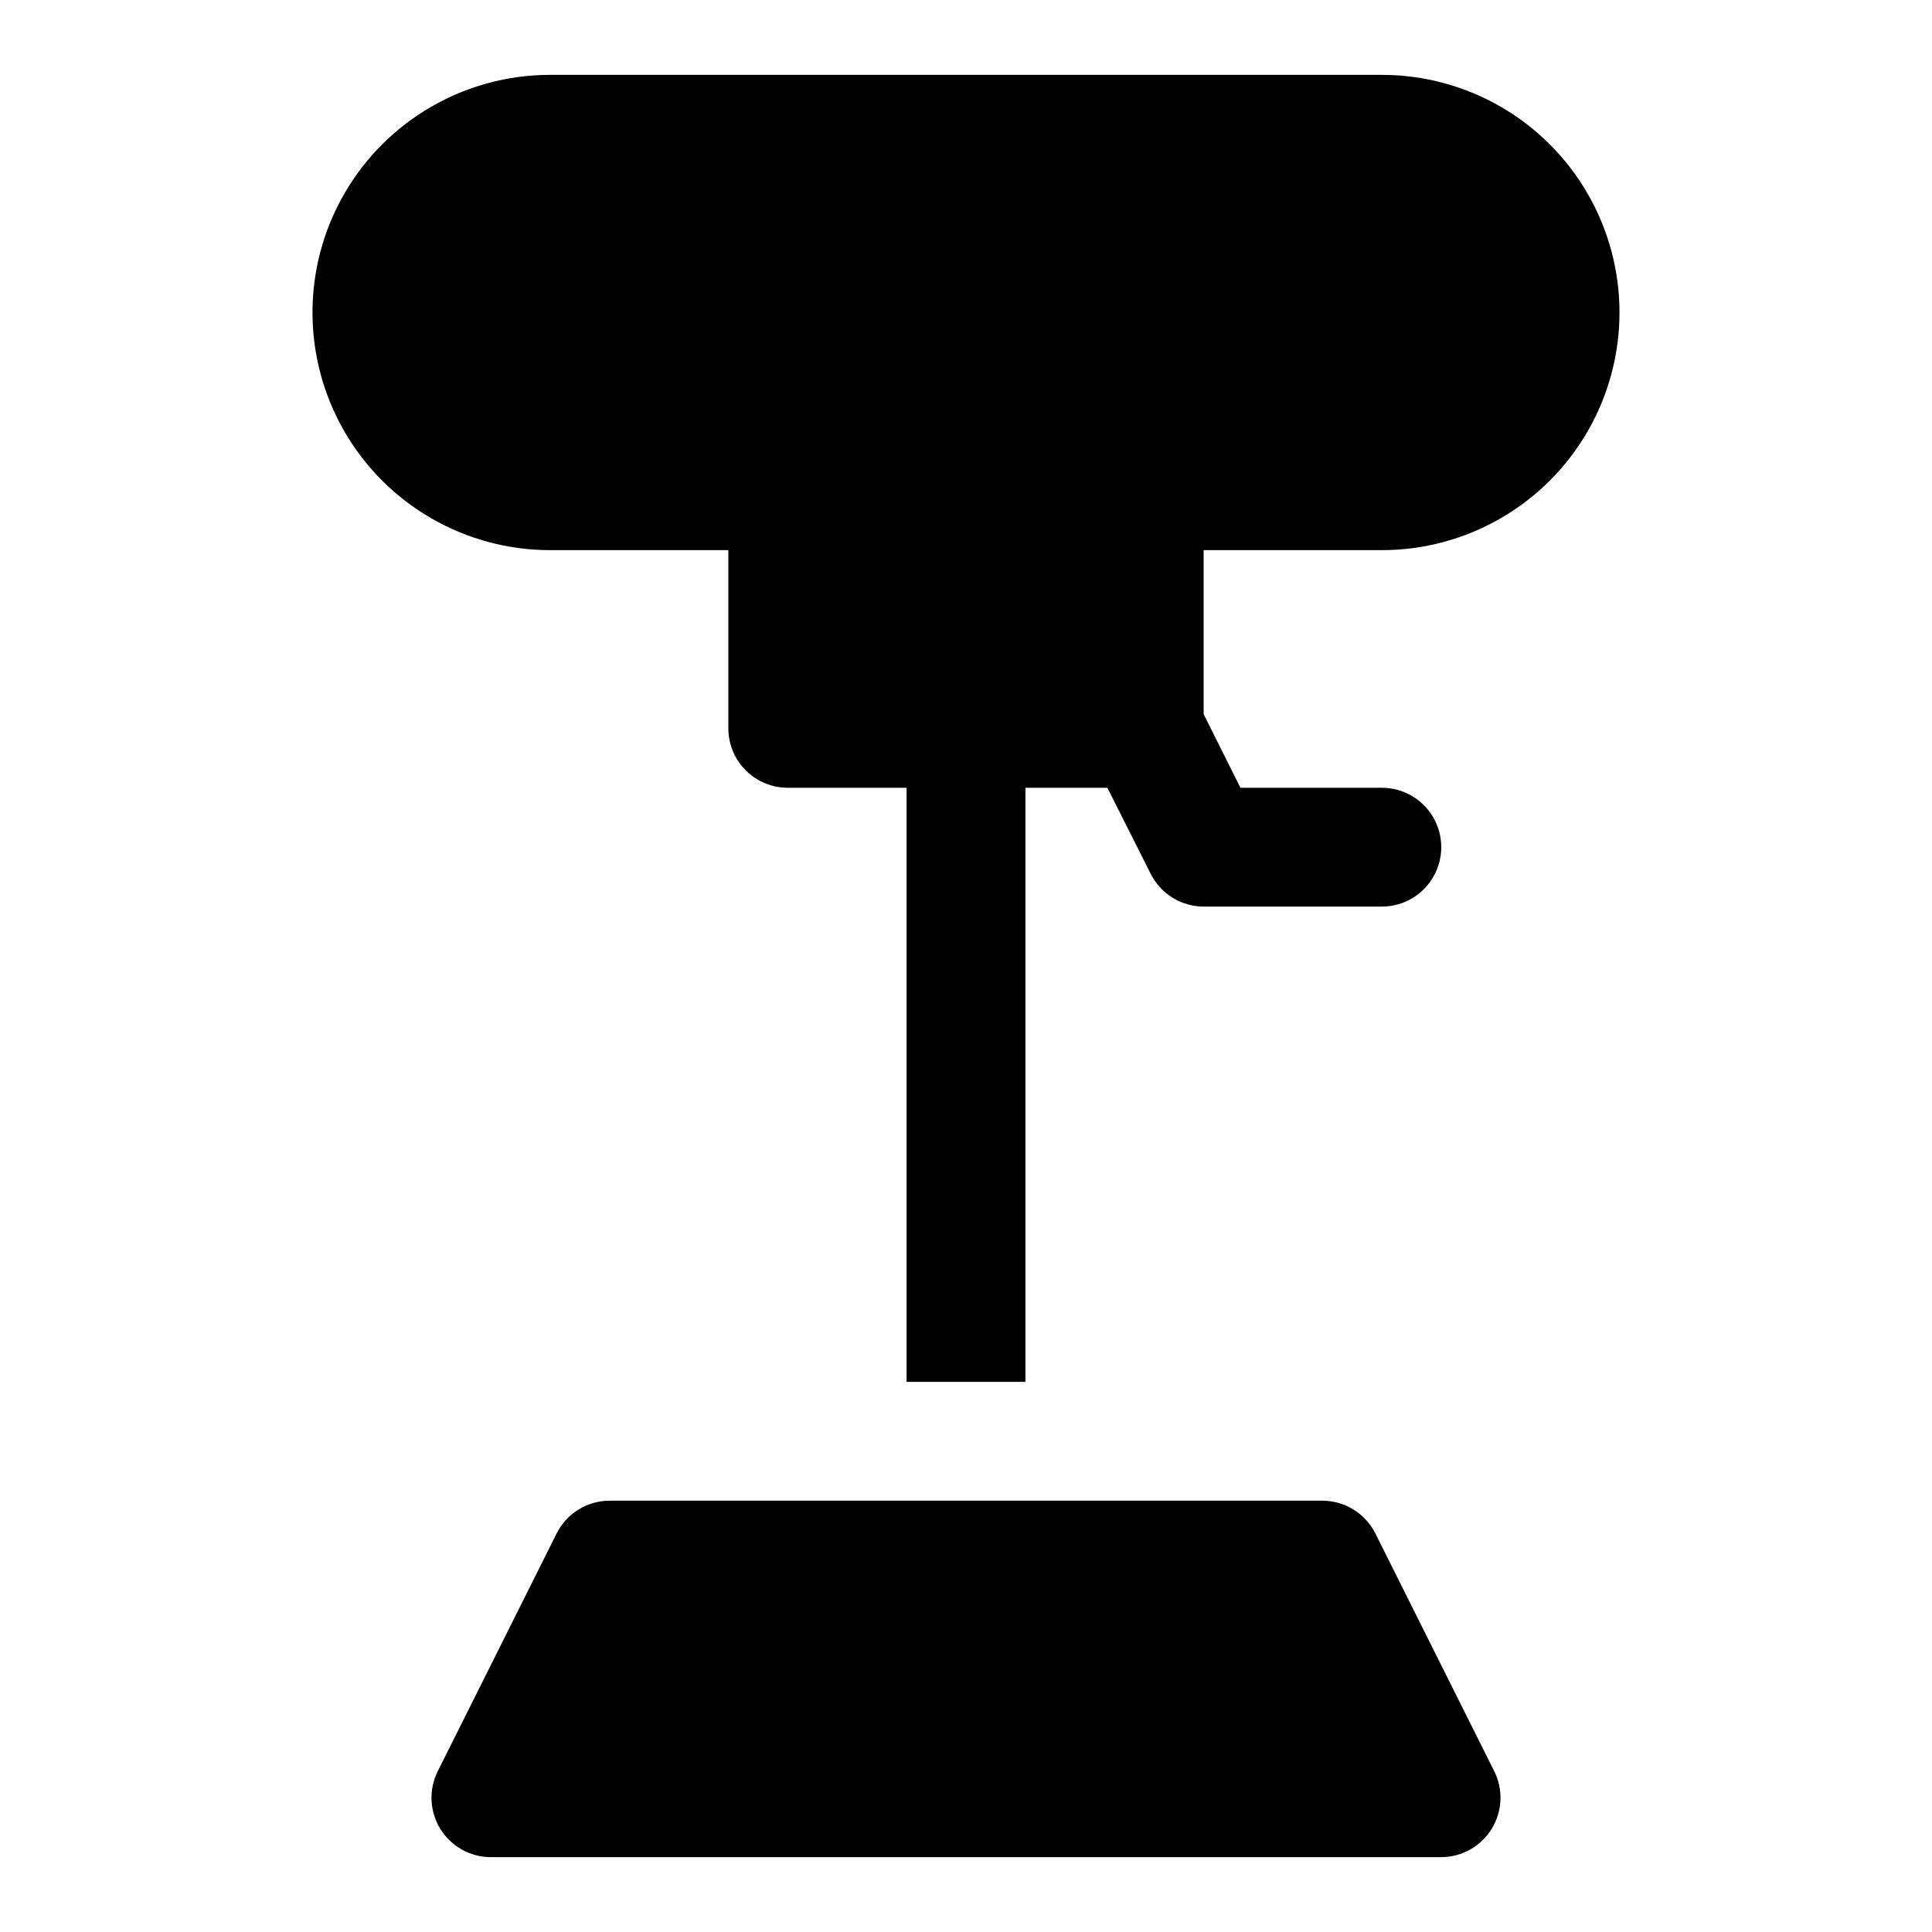
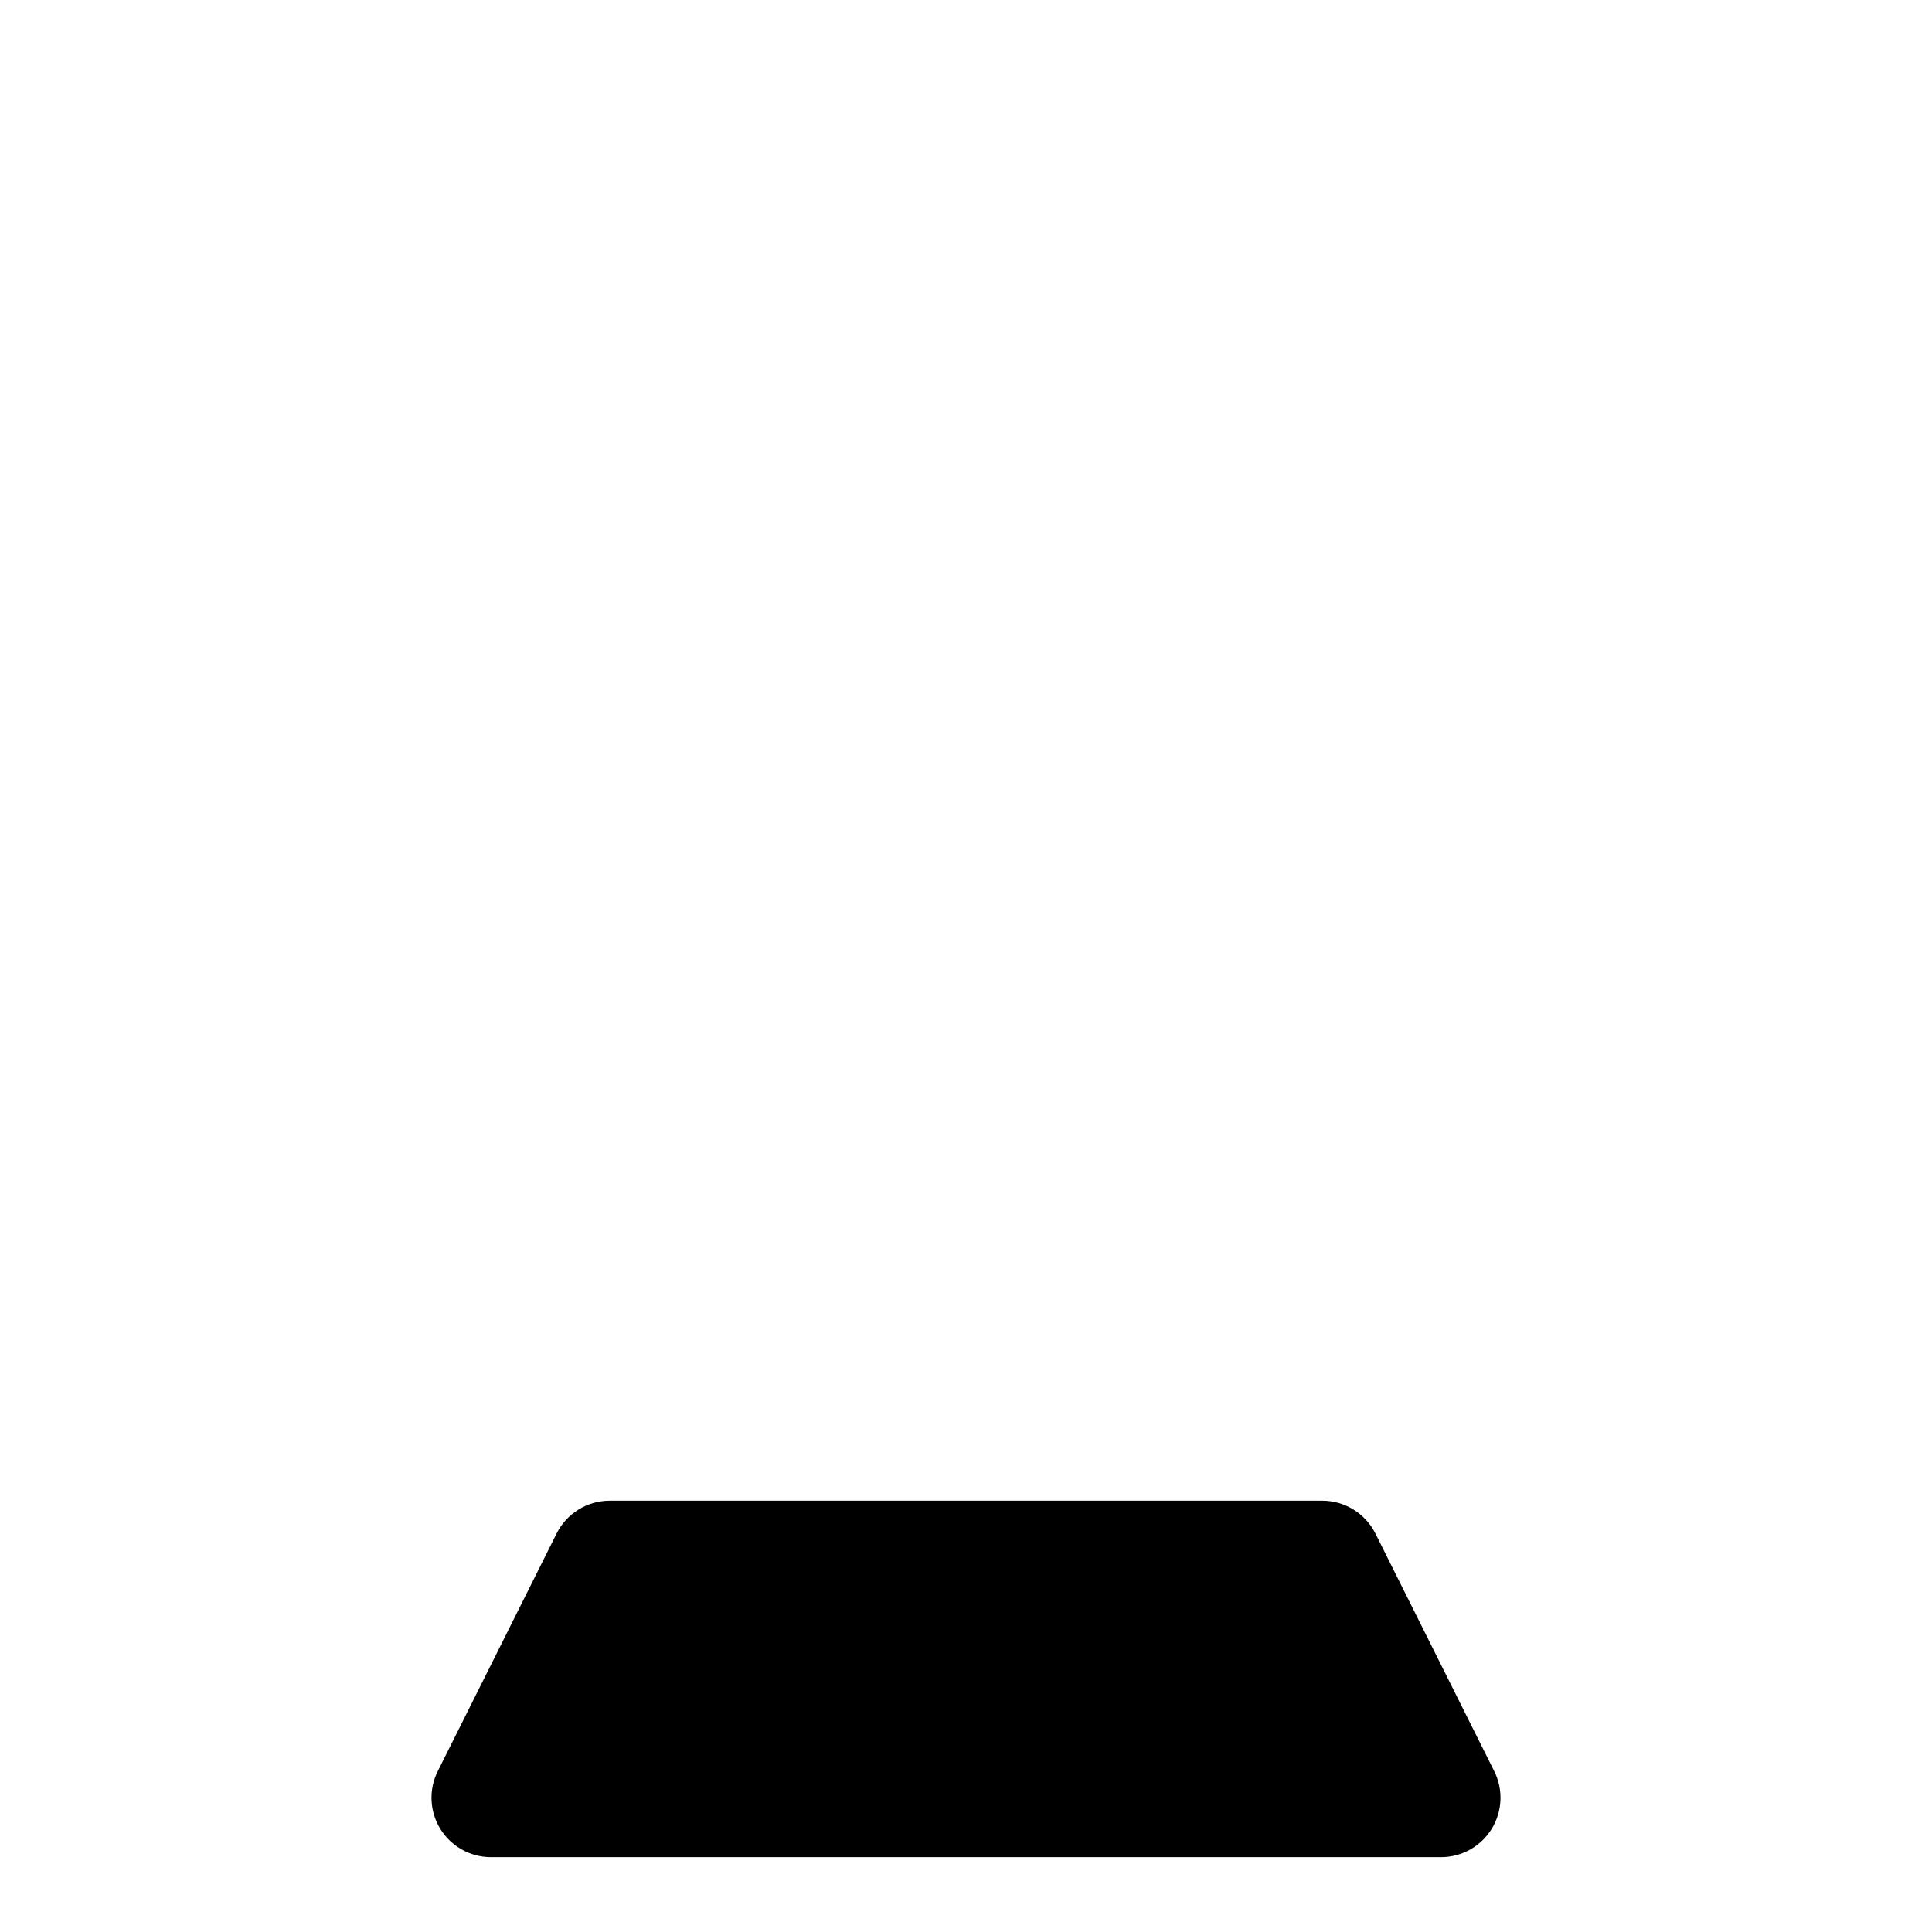
<svg xmlns="http://www.w3.org/2000/svg" fill="#000000" width="800px" height="800px" version="1.1" viewBox="144 144 512 512">
  <g>
-     <path d="m510.21 163.84h-220.42c-22.5 0-43.289 12.004-54.539 31.488-11.25 19.488-11.25 43.492 0 62.977s32.039 31.488 54.539 31.488h47.23v47.23l0.004 0.004c0 4.176 1.656 8.18 4.609 11.133 2.953 2.953 6.957 4.609 11.133 4.609h31.488v157.44h31.488v-157.44h21.727l11.492 22.828c1.309 2.598 3.312 4.781 5.785 6.309 2.473 1.531 5.32 2.344 8.23 2.352h47.23c5.625 0 10.82-3 13.633-7.871 2.812-4.871 2.812-10.875 0-15.746-2.812-4.871-8.008-7.871-13.633-7.871h-37.473l-9.758-19.523v-43.453h47.23c22.5 0 43.289-12.004 54.539-31.488s11.25-43.488 0-62.977c-11.25-19.484-32.039-31.488-54.539-31.488z" />
    <path d="m508.48 550.36c-1.309-2.598-3.312-4.781-5.785-6.309-2.473-1.531-5.32-2.344-8.23-2.352h-188.93c-2.91 0.008-5.758 0.82-8.23 2.352-2.473 1.527-4.473 3.711-5.781 6.309l-31.488 62.977c-2.457 4.871-2.215 10.668 0.641 15.32 2.856 4.648 7.914 7.492 13.371 7.508h251.9c5.457-0.016 10.516-2.859 13.371-7.508 2.856-4.652 3.098-10.449 0.645-15.32z" />
  </g>
</svg>